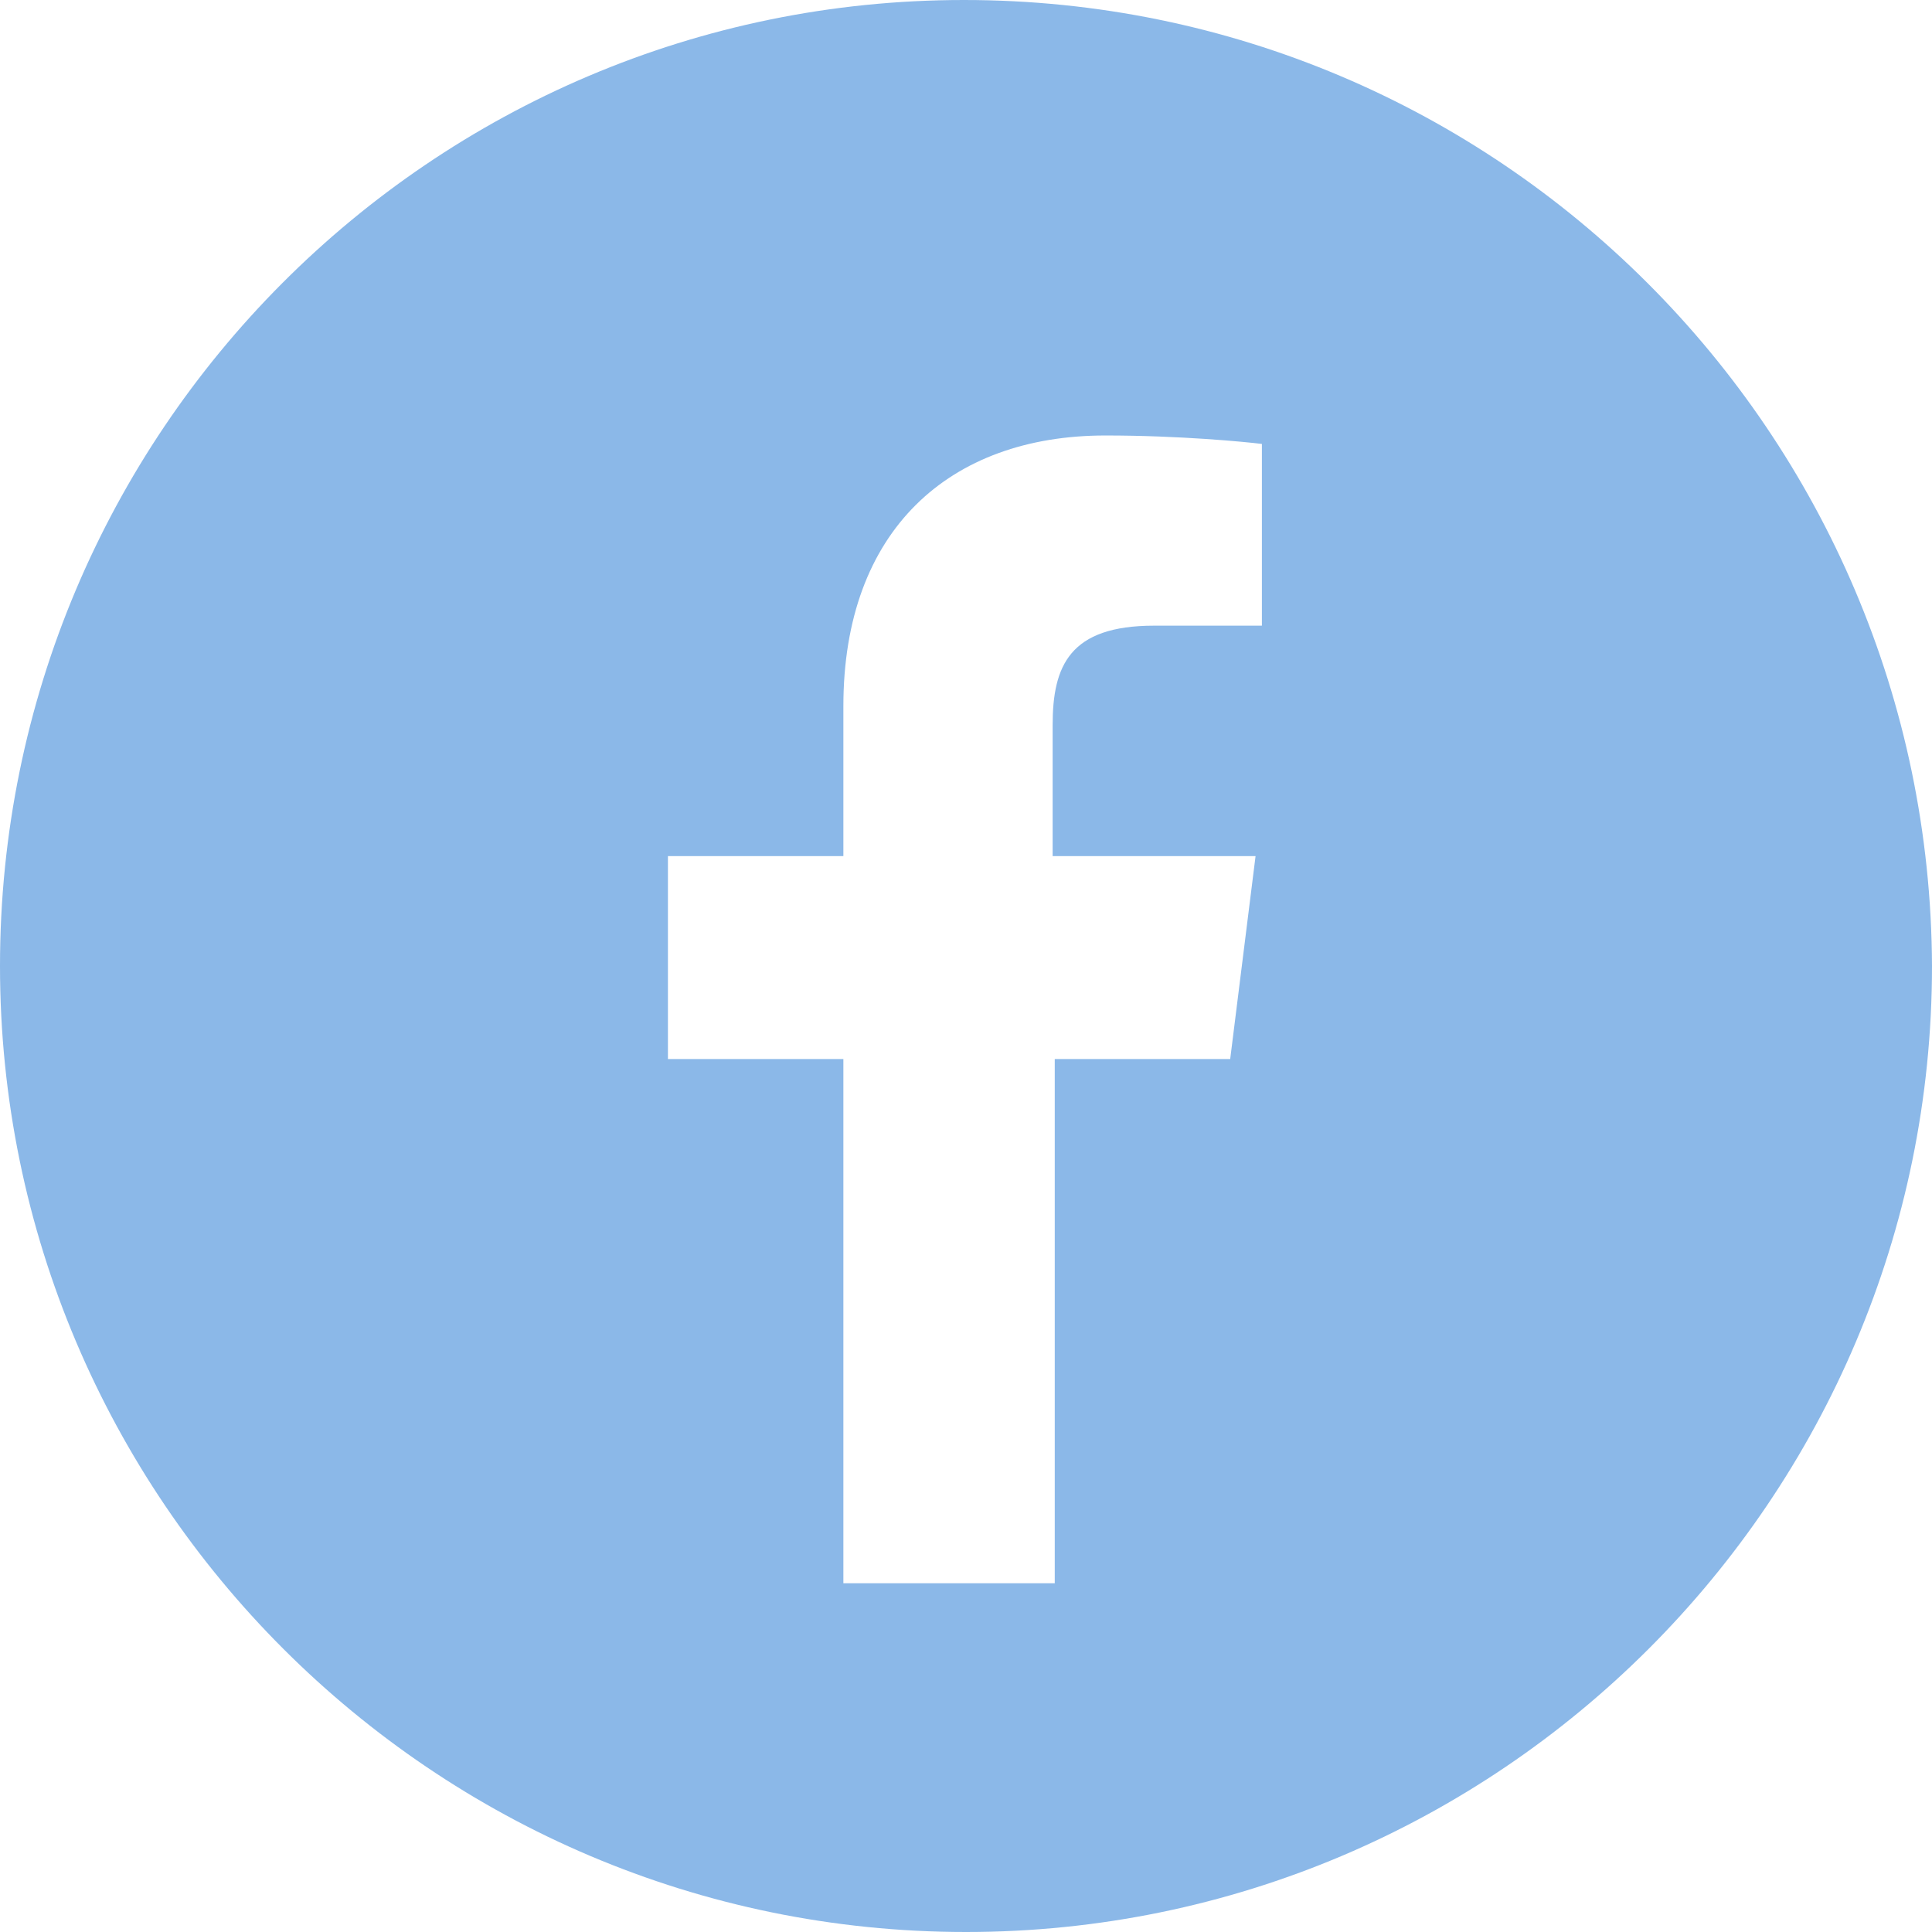
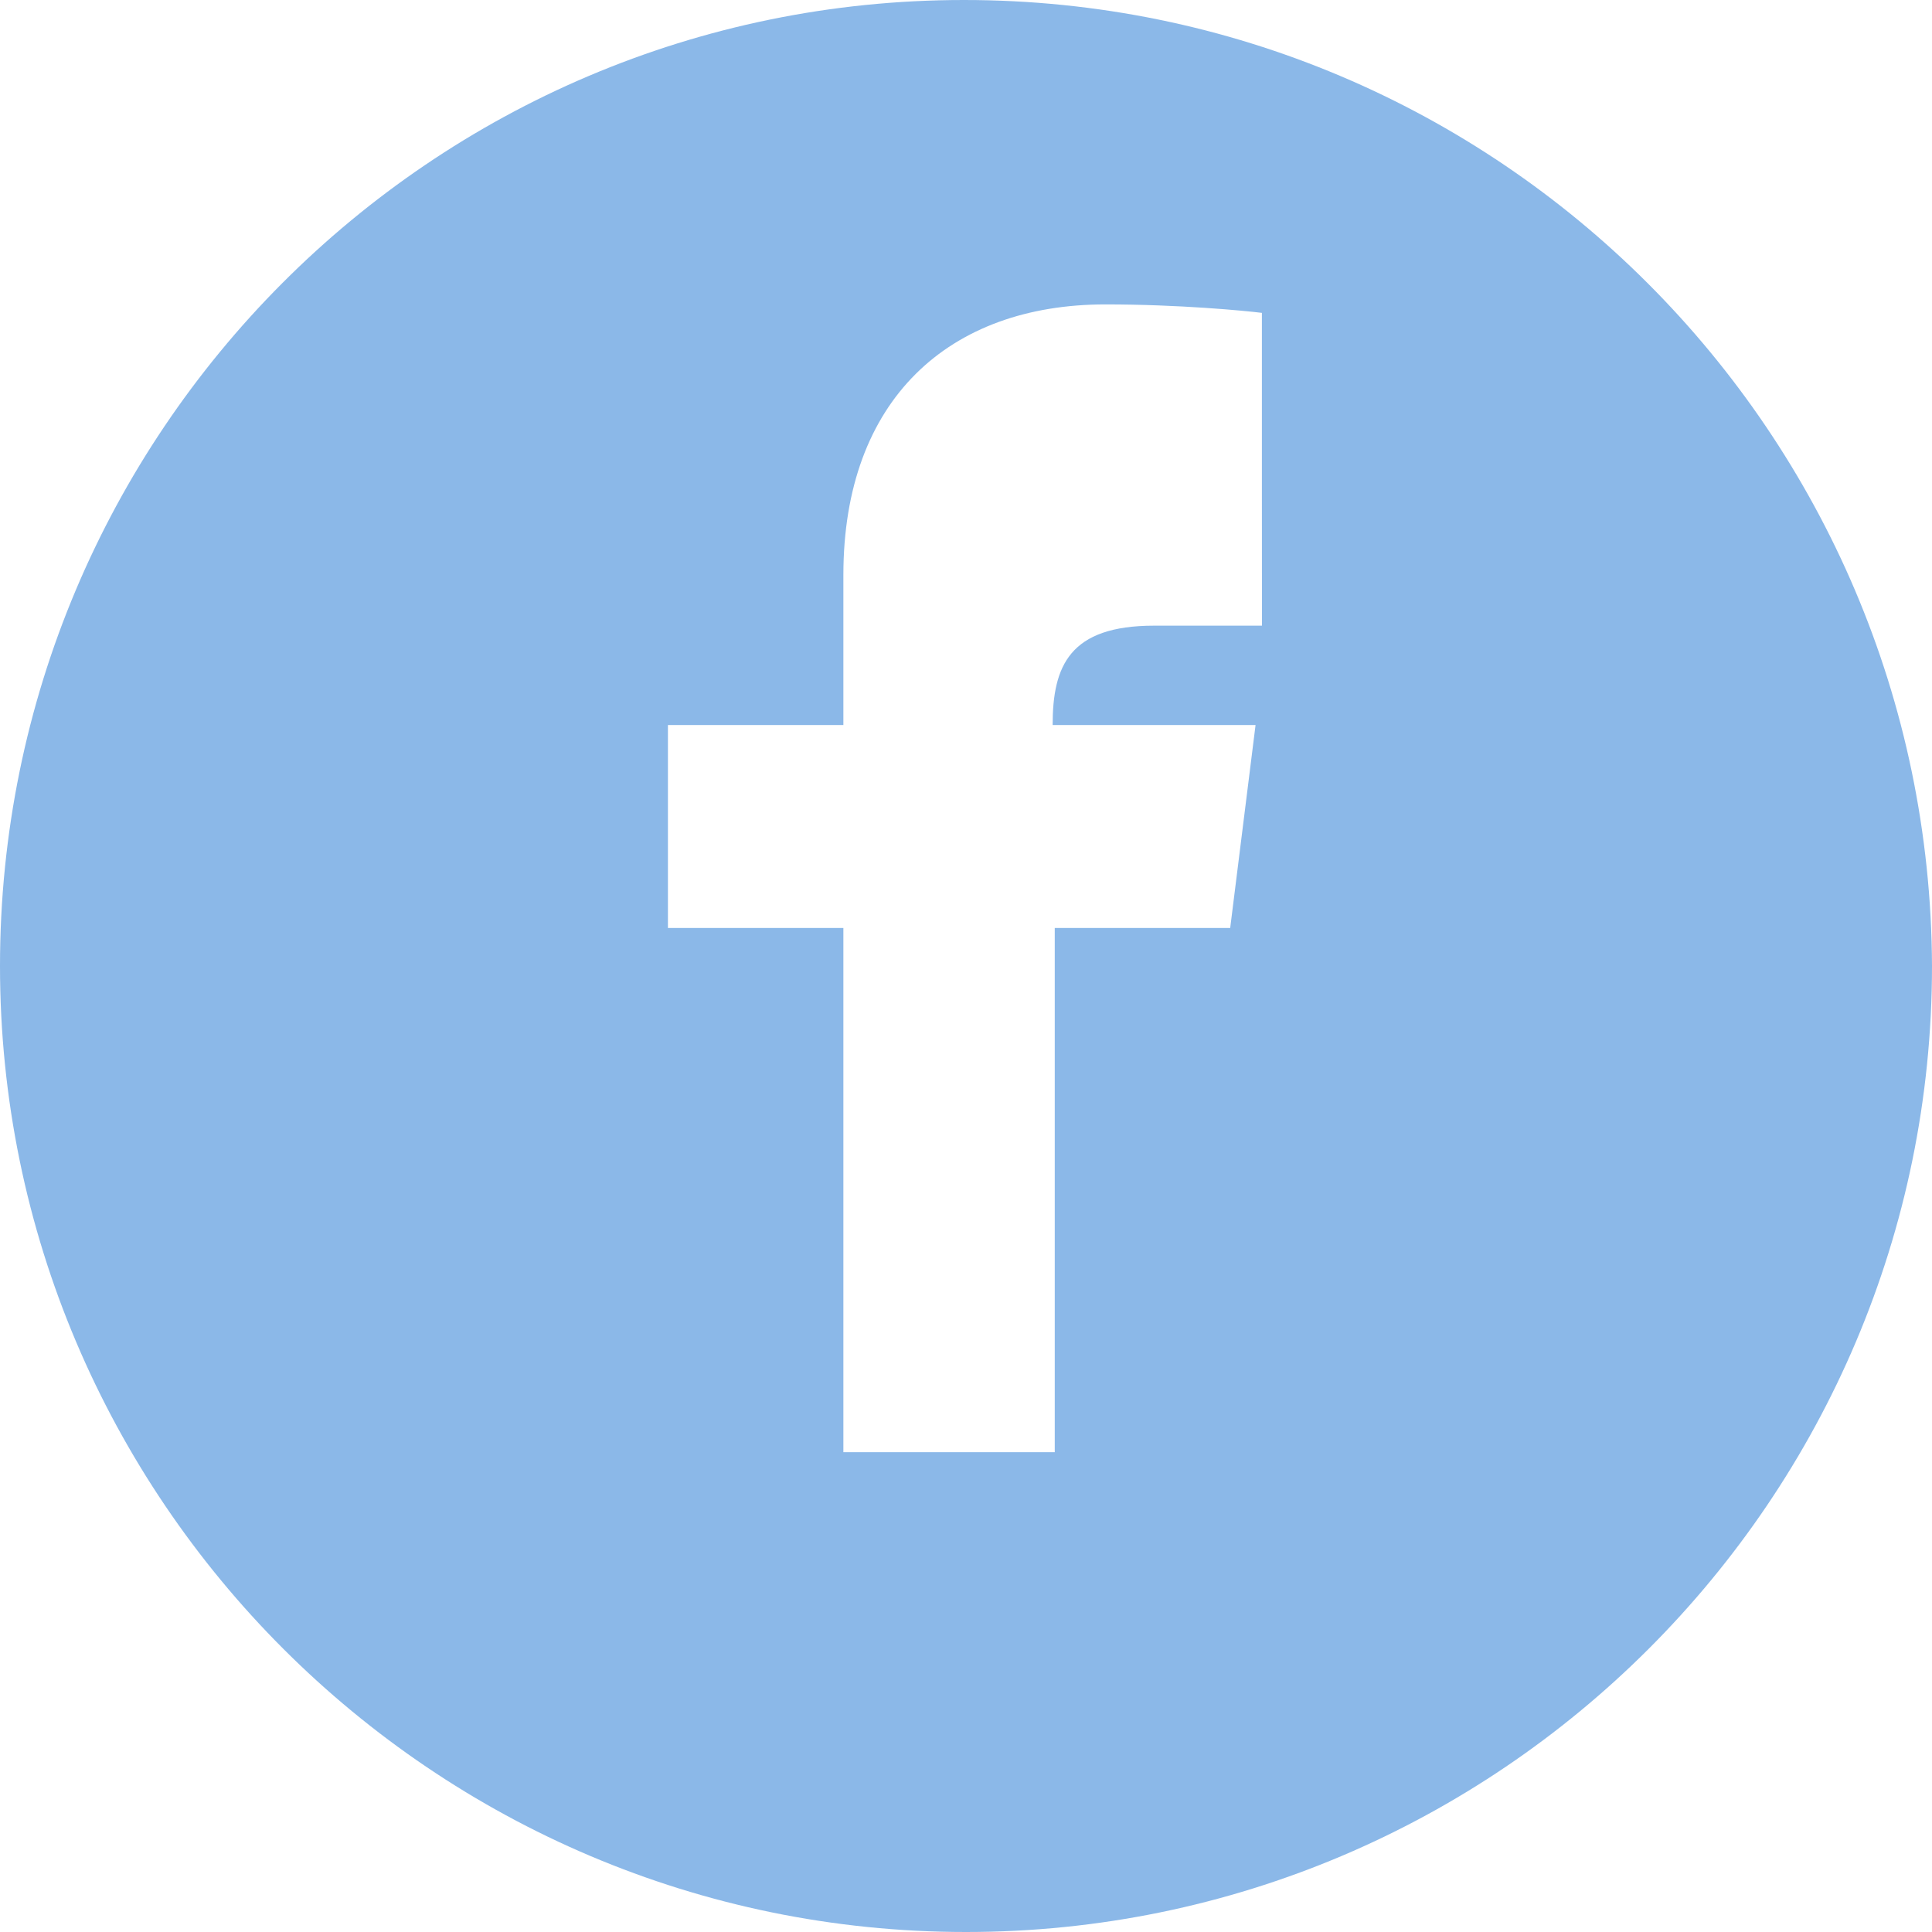
<svg xmlns="http://www.w3.org/2000/svg" version="1.1" width="32" height="32" viewBox="0 0 32 32" fill="#8bb8e8">
-   <path d="M15.965 0c-8.823 0-15.965 7.177-15.965 16s7.177 16 16 16c8.823 0 16-7.177 16-16-0.035-8.823-7.177-16-16.035-16zM20.902 10.363h-1.786c-1.4 0-1.681 0.665-1.681 1.646v2.171h3.361l-0.42 3.361h-2.906v8.683h-3.501v-8.683h-2.906v-3.361h2.906v-2.486c0-2.906 1.751-4.481 4.341-4.481 1.225 0 2.311 0.105 2.591 0.14v3.011z" />
+   <path d="M15.965 0c-8.823 0-15.965 7.177-15.965 16s7.177 16 16 16c8.823 0 16-7.177 16-16-0.035-8.823-7.177-16-16.035-16zM20.902 10.363h-1.786c-1.4 0-1.681 0.665-1.681 1.646h3.361l-0.42 3.361h-2.906v8.683h-3.501v-8.683h-2.906v-3.361h2.906v-2.486c0-2.906 1.751-4.481 4.341-4.481 1.225 0 2.311 0.105 2.591 0.14v3.011z" />
</svg>